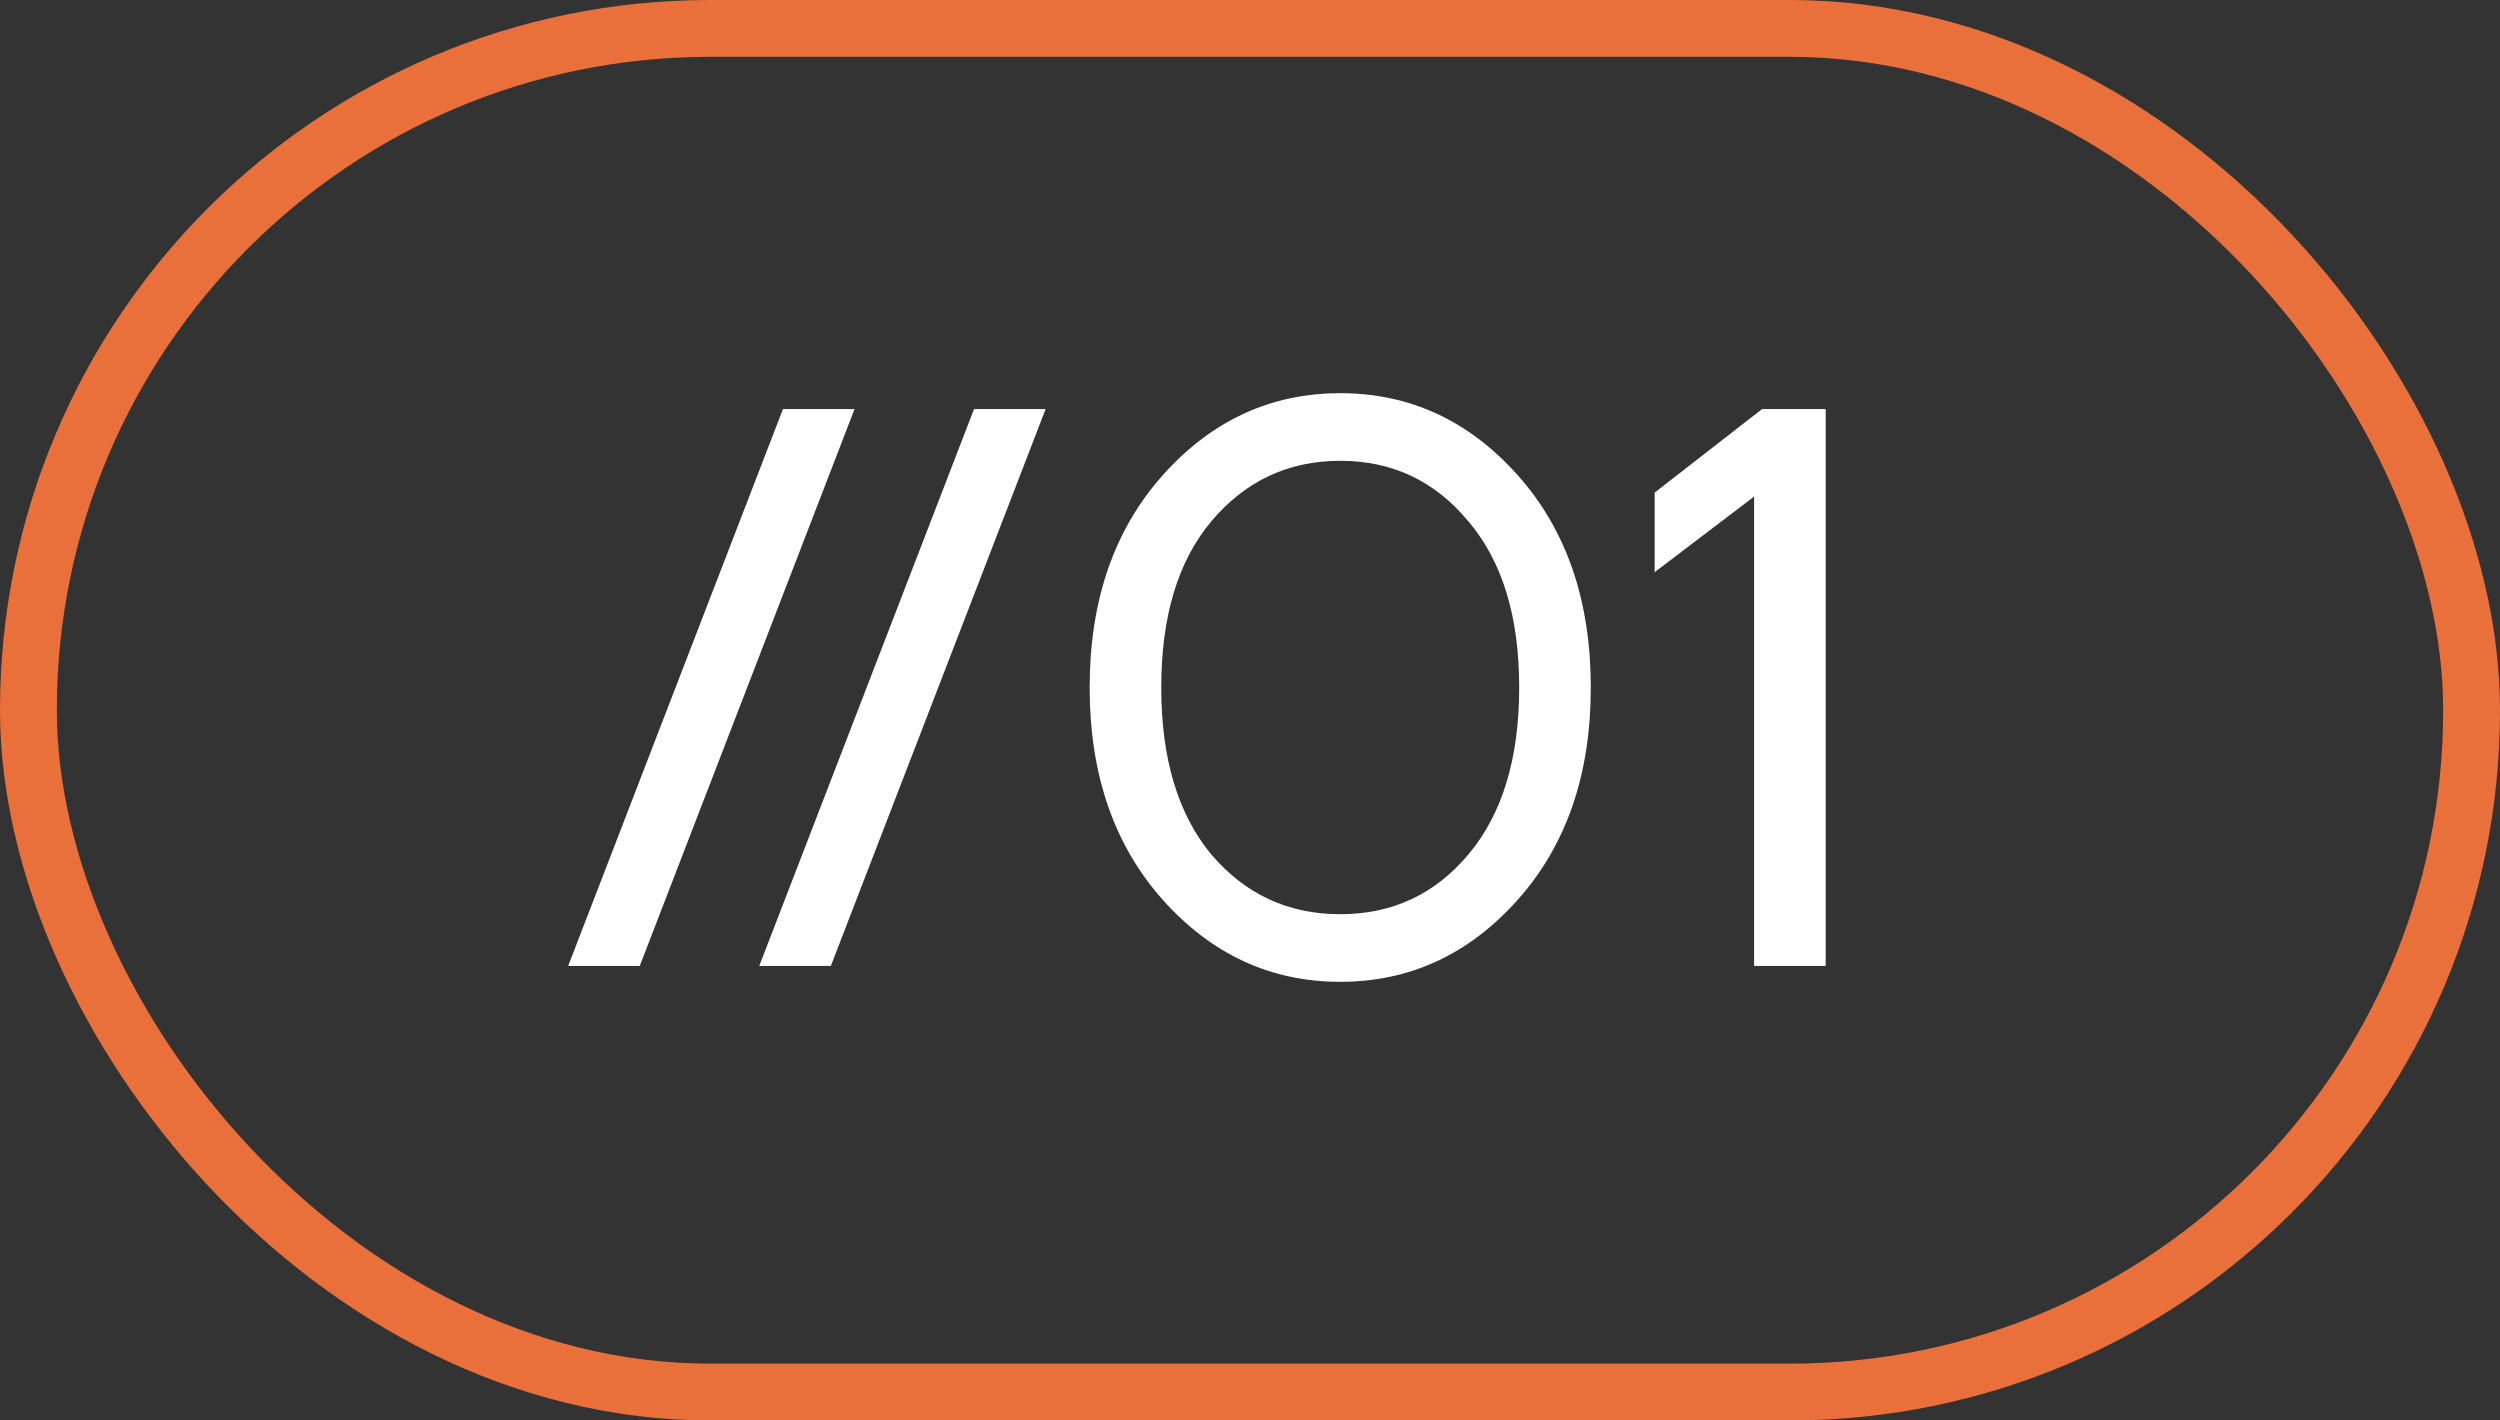
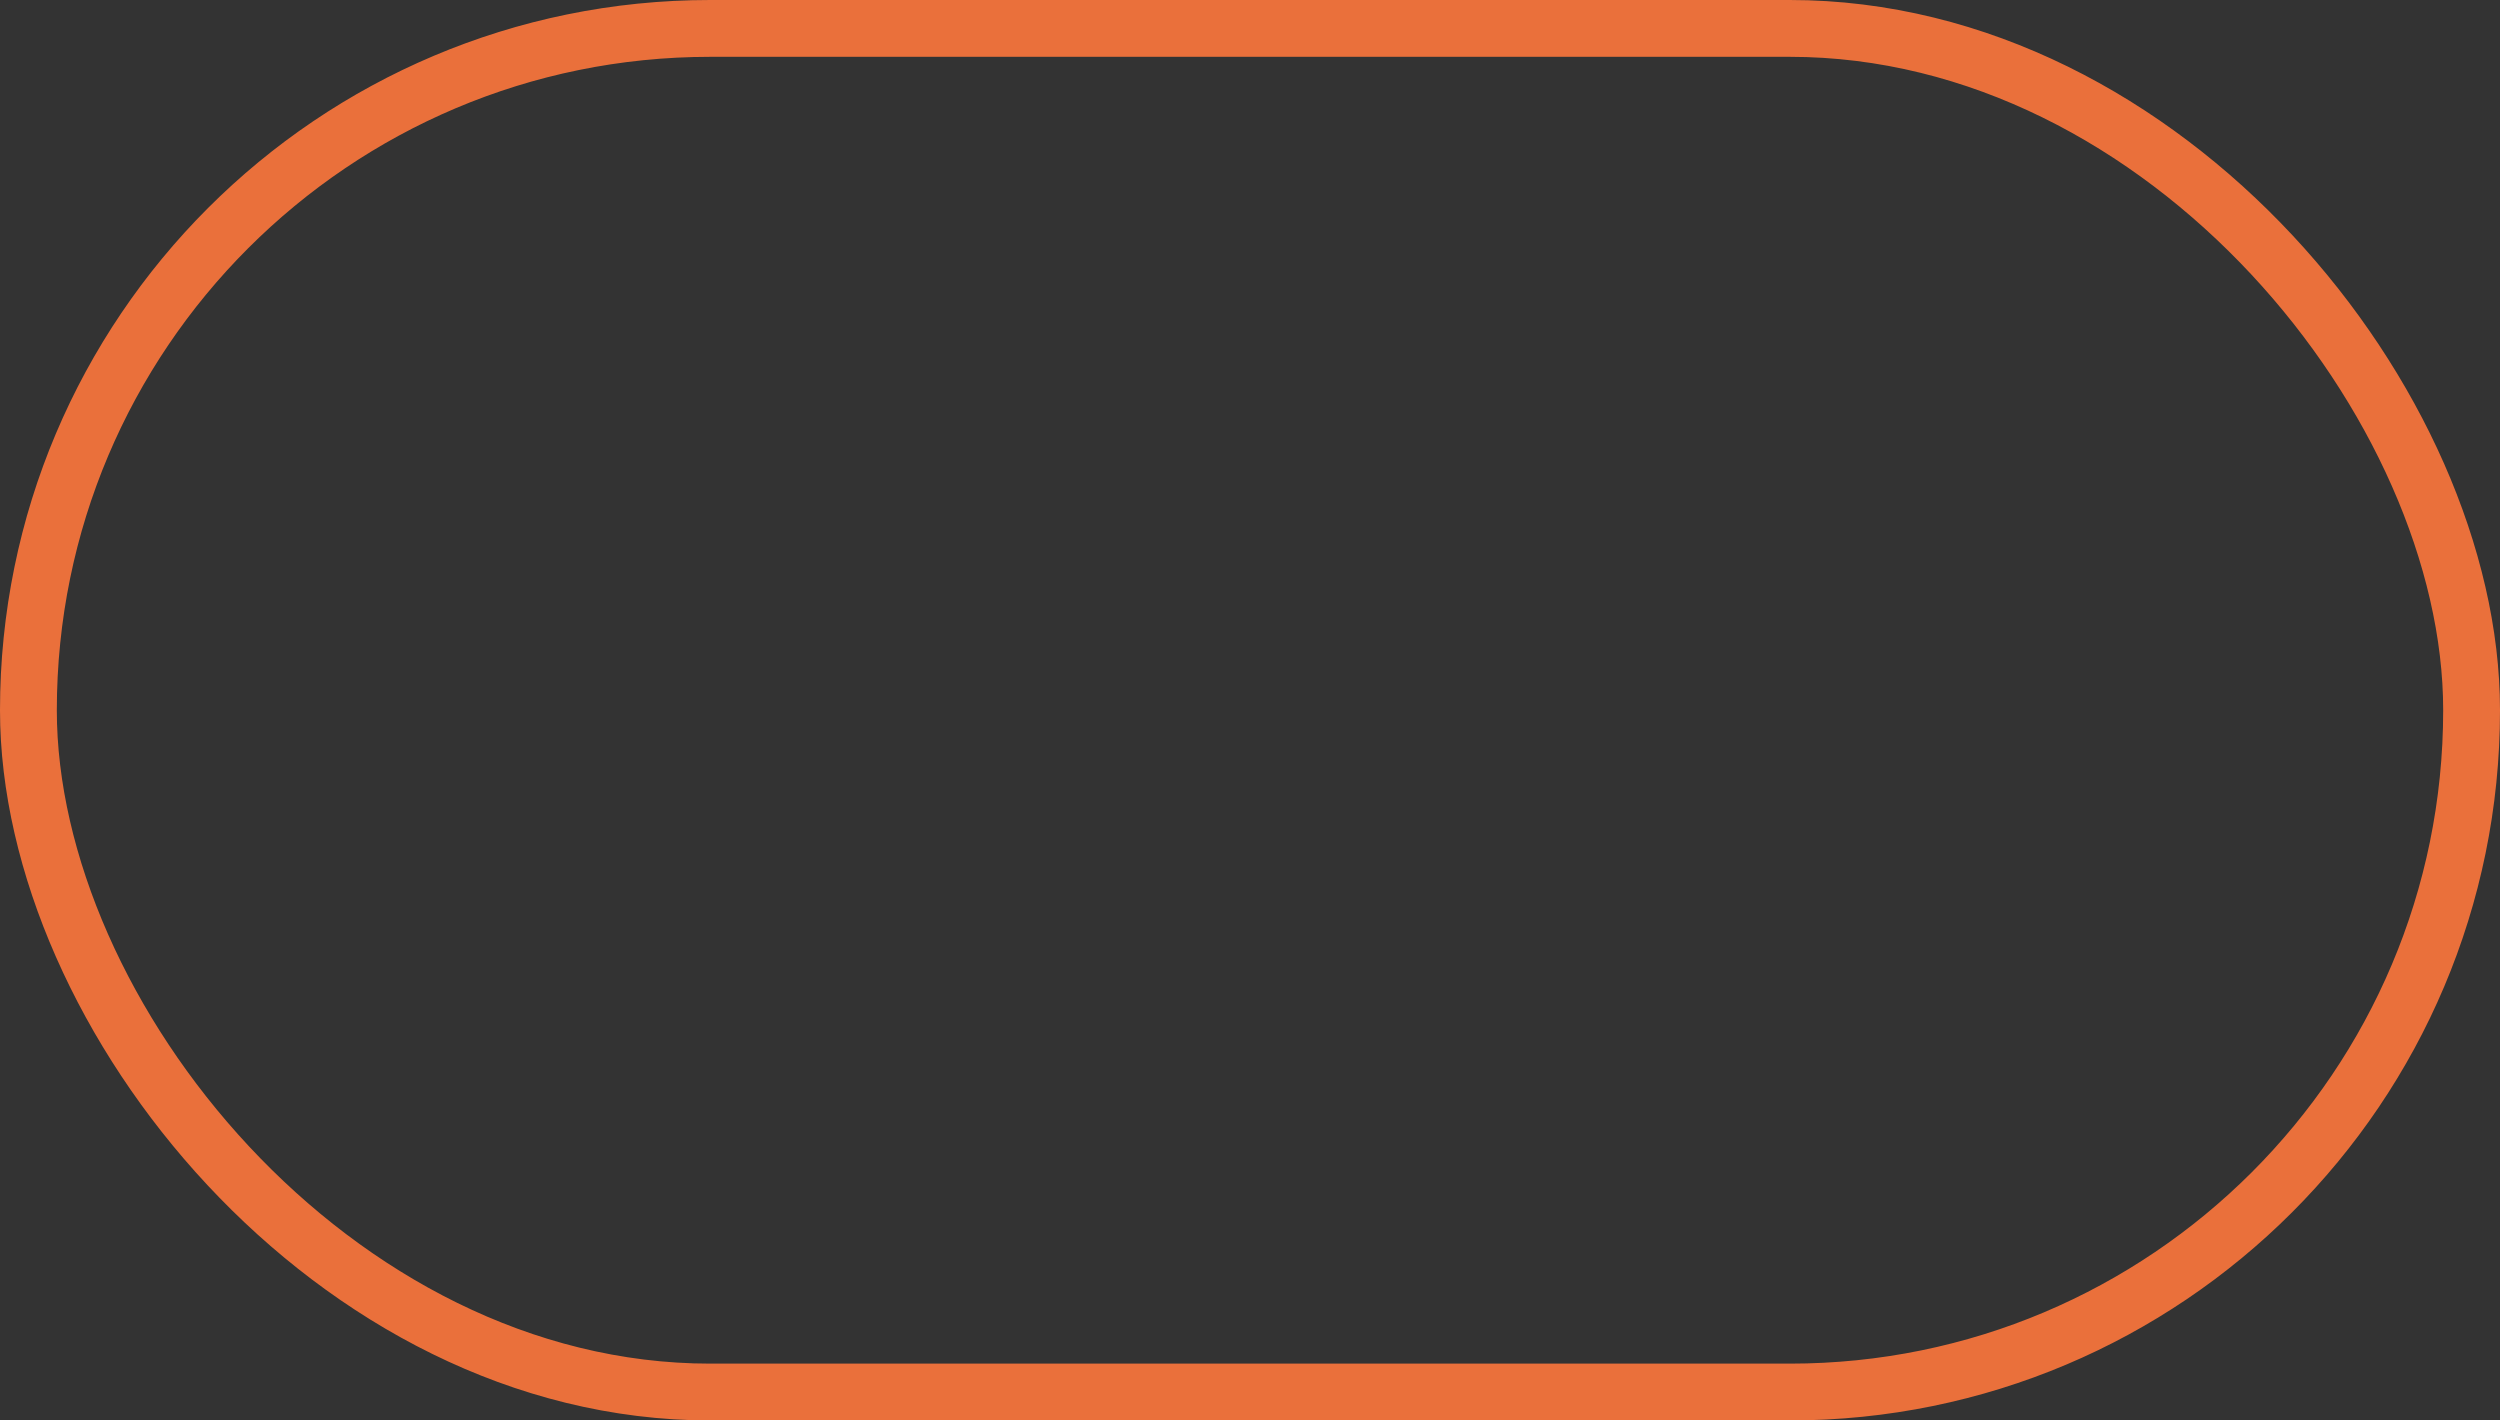
<svg xmlns="http://www.w3.org/2000/svg" width="44" height="25" viewBox="0 0 44 25" fill="none">
  <rect x="0" y="0" width="44" height="25" fill="#333333" stroke="none" />
  <rect x="0.5" y="0.5" width="43" height="24" rx="12" stroke="#EA703B" />
-   <path d="M10 17L13.78 7.2H15.04L11.26 17H10ZM13.363 17L17.143 7.2H18.403L14.623 17H13.363ZM20.466 15.838C19.608 14.877 19.178 13.631 19.178 12.1C19.178 10.569 19.608 9.323 20.466 8.362C21.325 7.401 22.366 6.92 23.588 6.92C24.811 6.92 25.852 7.401 26.71 8.362C27.569 9.323 27.998 10.569 27.998 12.1C27.998 13.631 27.569 14.877 26.71 15.838C25.852 16.799 24.811 17.28 23.588 17.28C22.366 17.28 21.325 16.799 20.466 15.838ZM21.32 9.174C20.732 9.874 20.438 10.849 20.438 12.1C20.438 13.351 20.732 14.331 21.32 15.04C21.918 15.74 22.674 16.09 23.588 16.09C24.503 16.09 25.254 15.74 25.842 15.04C26.439 14.331 26.738 13.351 26.738 12.1C26.738 10.849 26.439 9.874 25.842 9.174C25.254 8.465 24.503 8.11 23.588 8.11C22.674 8.11 21.918 8.465 21.32 9.174ZM29.122 10.07V8.67L31.012 7.2H32.132V17H30.872V8.74L29.122 10.07Z" fill="white" />
</svg>